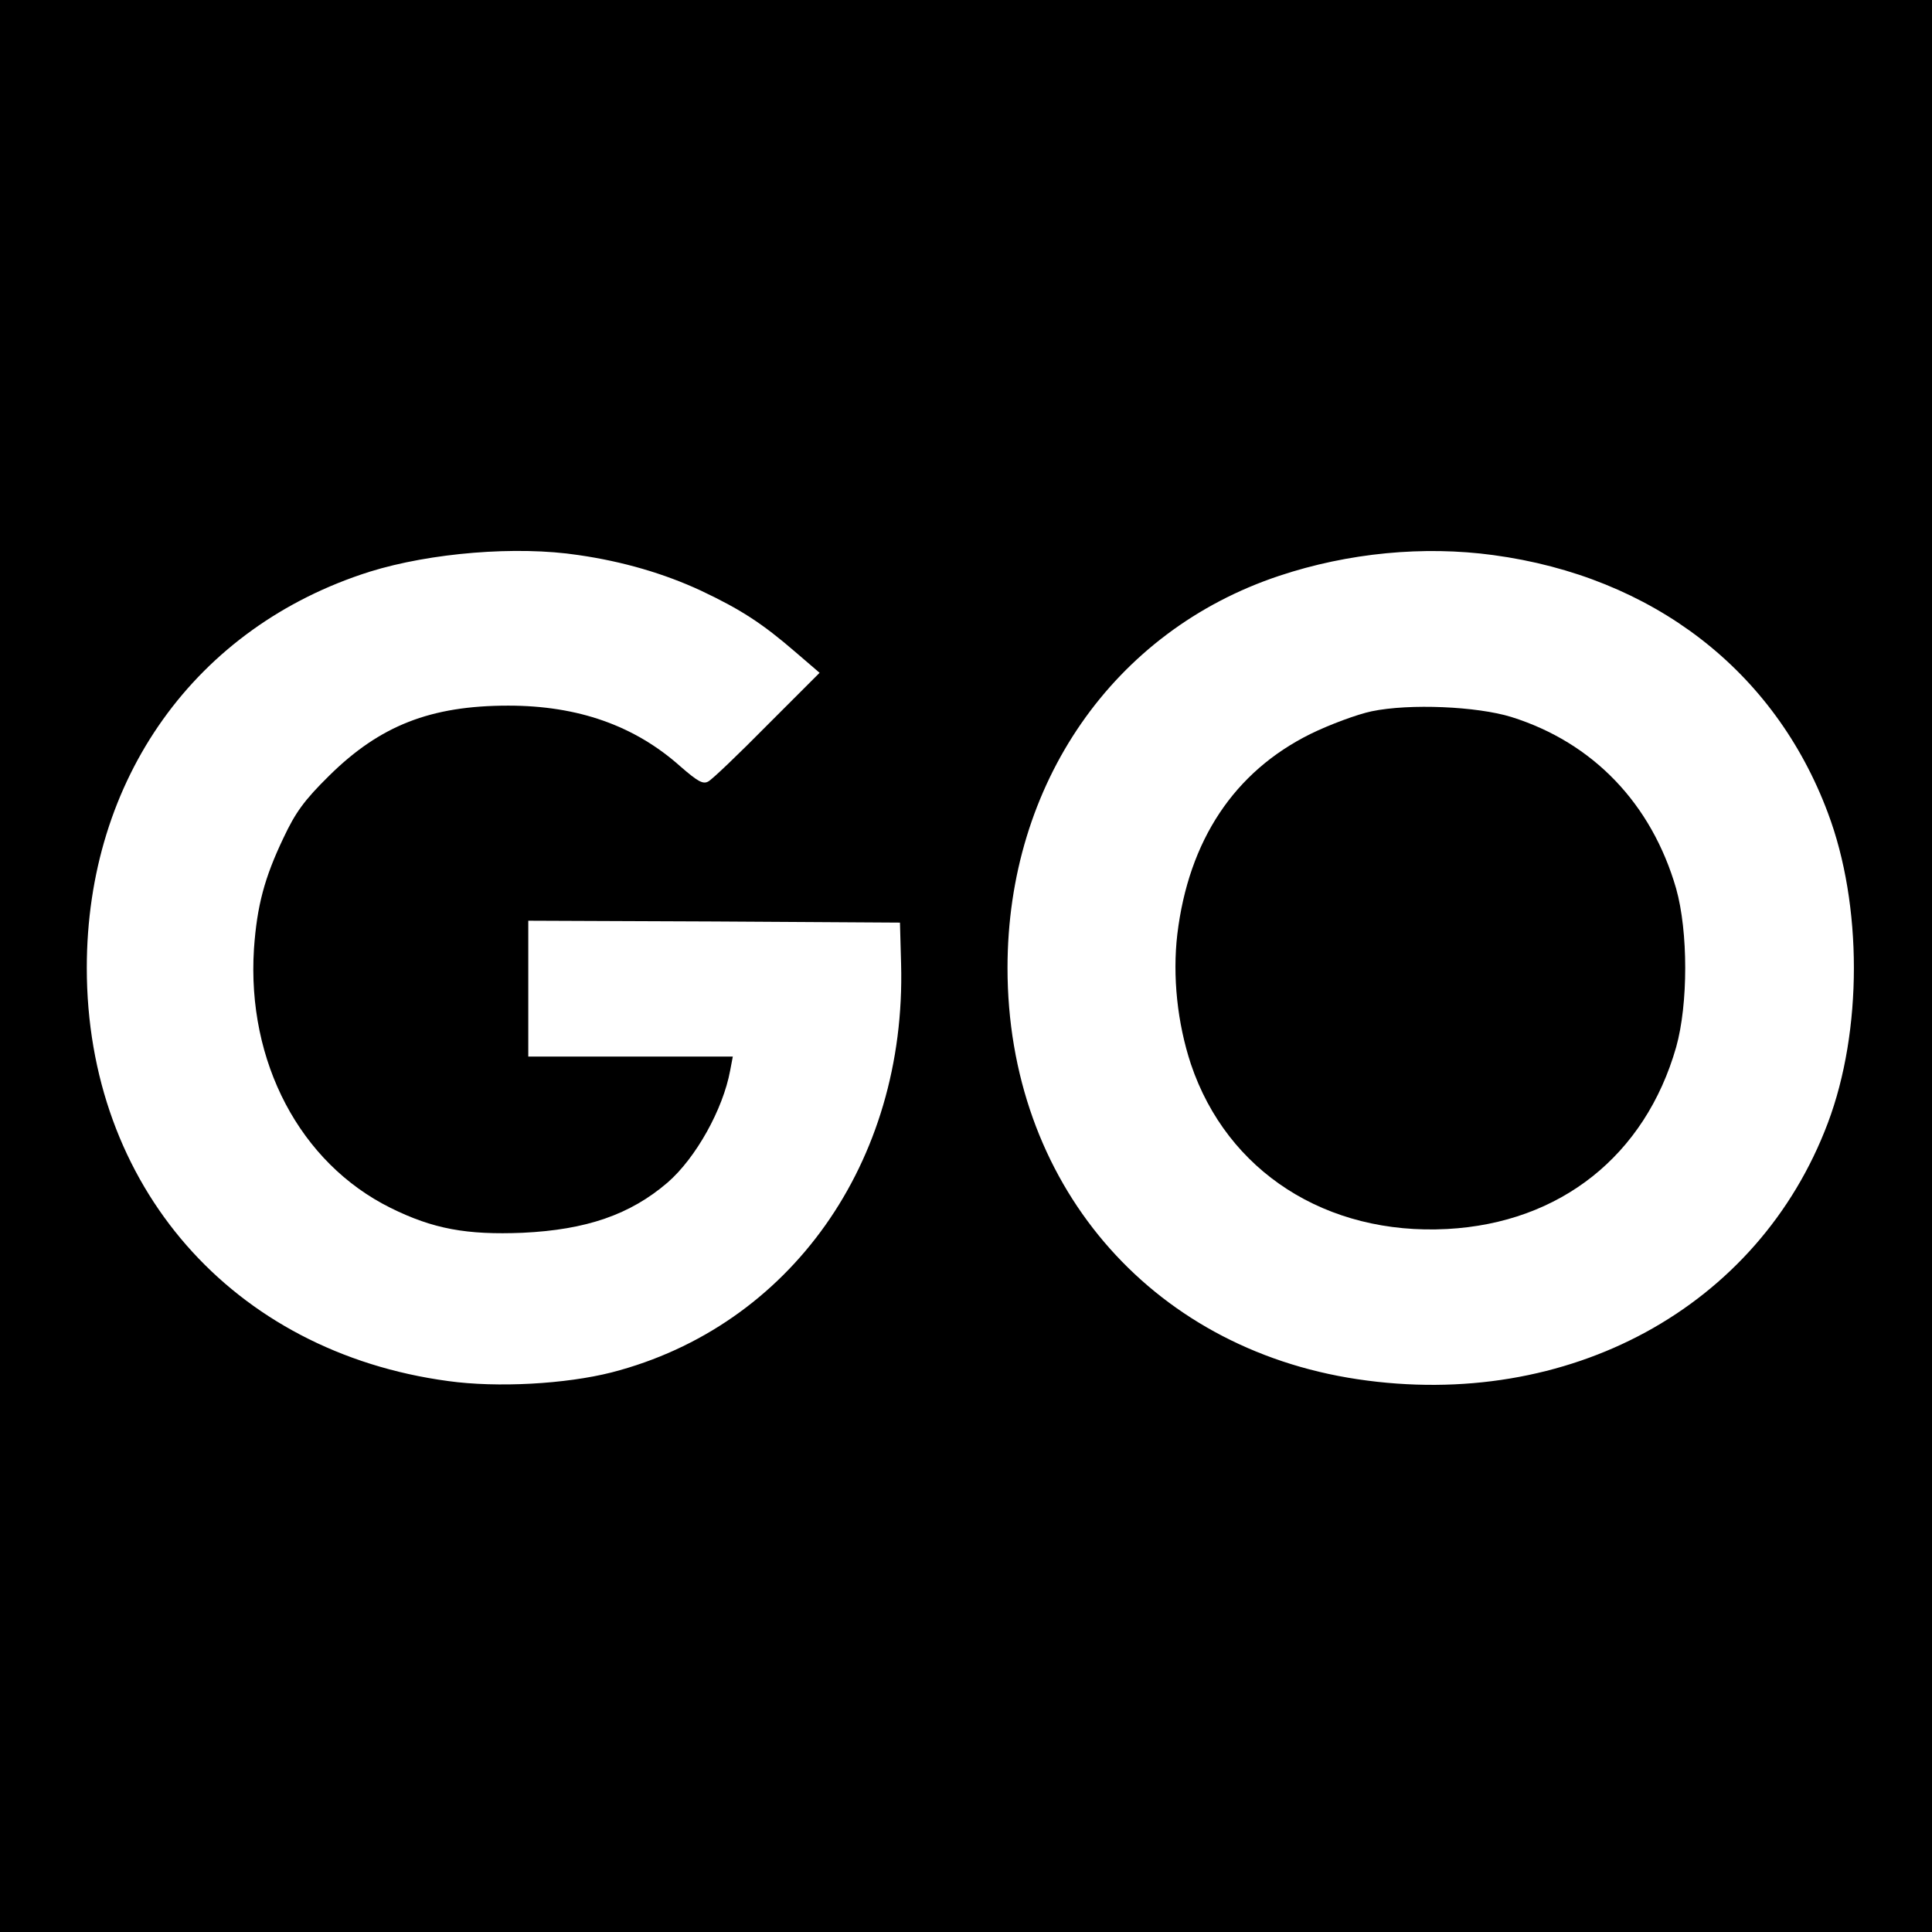
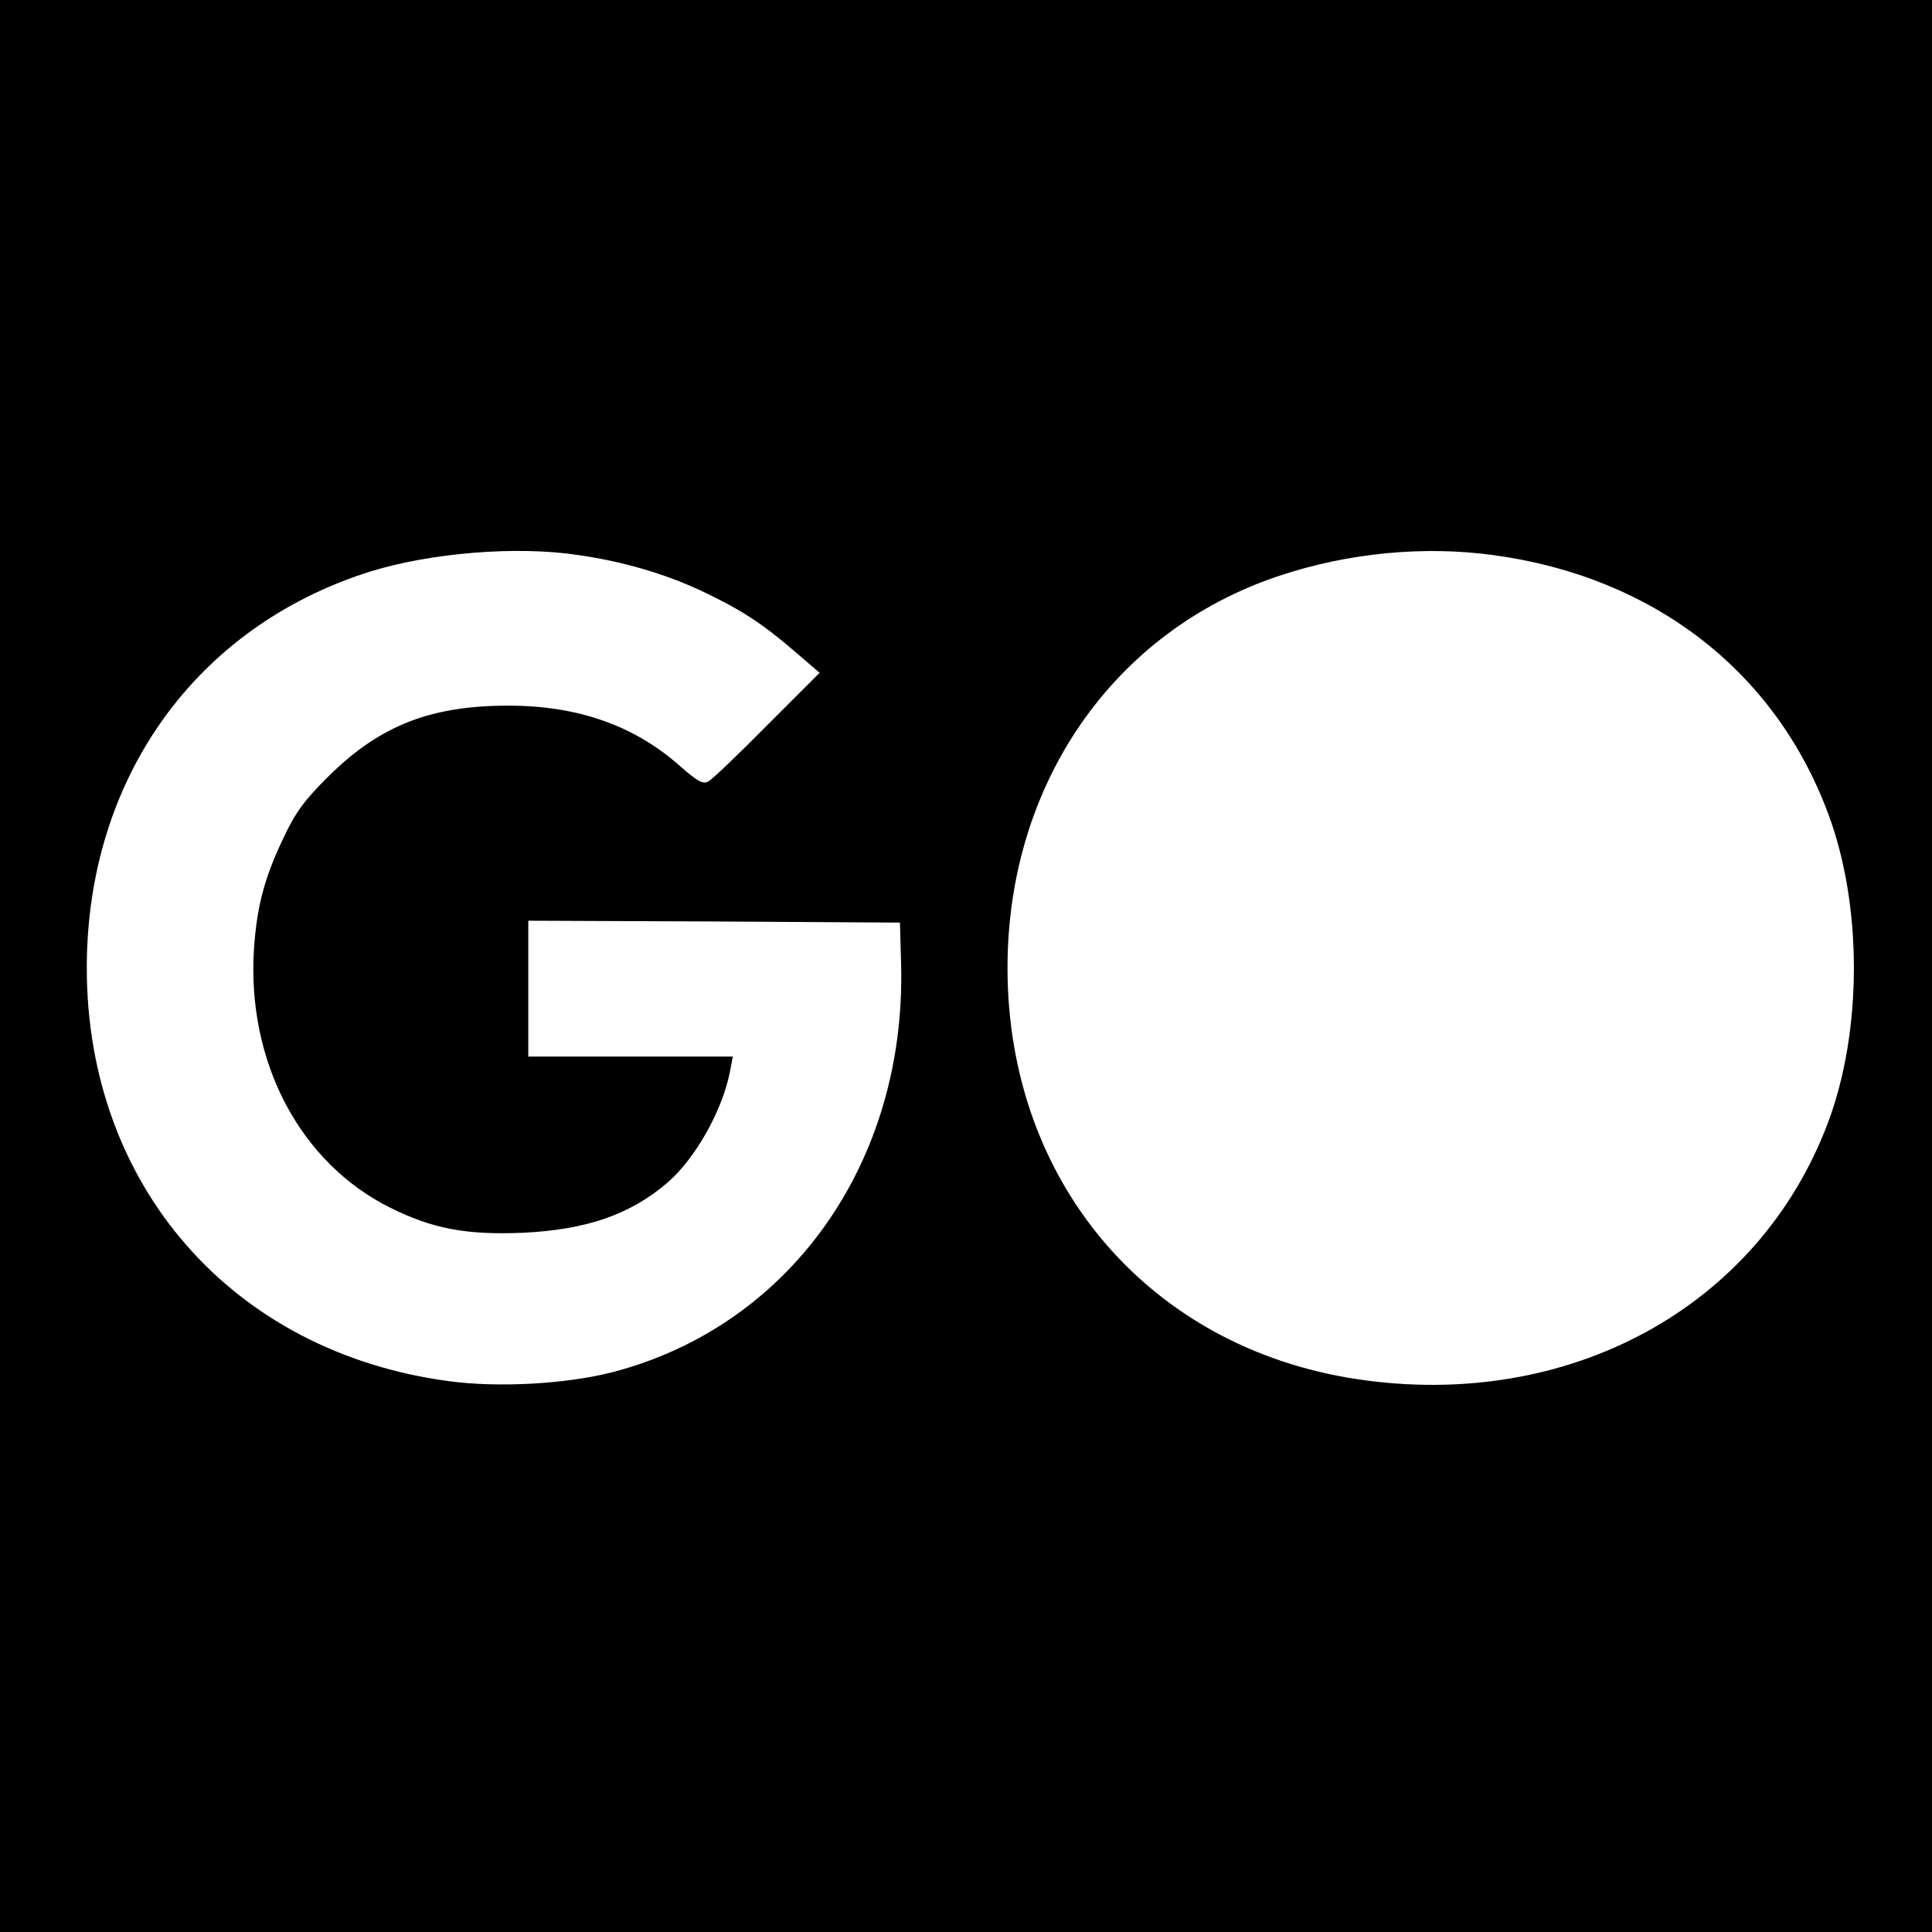
<svg xmlns="http://www.w3.org/2000/svg" version="1.0" width="512pt" height="512pt" viewBox="0 0 512 512" preserveAspectRatio="xMidYMid meet">
  <g transform="translate(0,512) scale(0.1,-0.1)" fill="#000000" stroke="none">
    <path d="M0 2560 l0 -2560 2560 0 2560 0 0 2560 0 2560 -2560 0 -2560 0 0 -2560z m1533 1089 c118 -17 227 -49 324 -94 106 -50 163 -87 251 -163 l64 -55 -139 -139 c-76 -77 -146 -144 -156 -149 -14 -8 -28 0 -74 40 -121 108 -271 161 -456 161 -206 0 -340 -53 -474 -185 -67 -66 -90 -98 -122 -166 -50 -105 -70 -179 -78 -294 -19 -299 122 -567 362 -686 113 -56 202 -72 350 -66 169 8 285 48 384 133 75 65 147 194 166 297 l7 37 -271 0 -271 0 0 180 0 180 493 -2 492 -3 3 -110 c14 -525 -294 -960 -767 -1082 -122 -31 -303 -41 -433 -23 -573 77 -958 518 -958 1095 0 501 288 904 750 1050 161 50 389 69 553 44z m2424 0 c423 -57 746 -306 887 -683 92 -244 92 -578 0 -822 -184 -489 -687 -763 -1247 -679 -553 83 -927 523 -927 1090 0 488 281 893 720 1039 183 61 383 80 567 55z" />
-     <path d="M3635 3235 c-38 -8 -111 -35 -162 -60 -202 -100 -323 -282 -353 -531 -13 -111 0 -235 36 -344 96 -285 359 -454 679 -437 300 16 525 195 607 482 32 114 32 306 0 420 -65 225 -220 387 -437 455 -91 28 -269 36 -370 15z" />
  </g>
</svg>